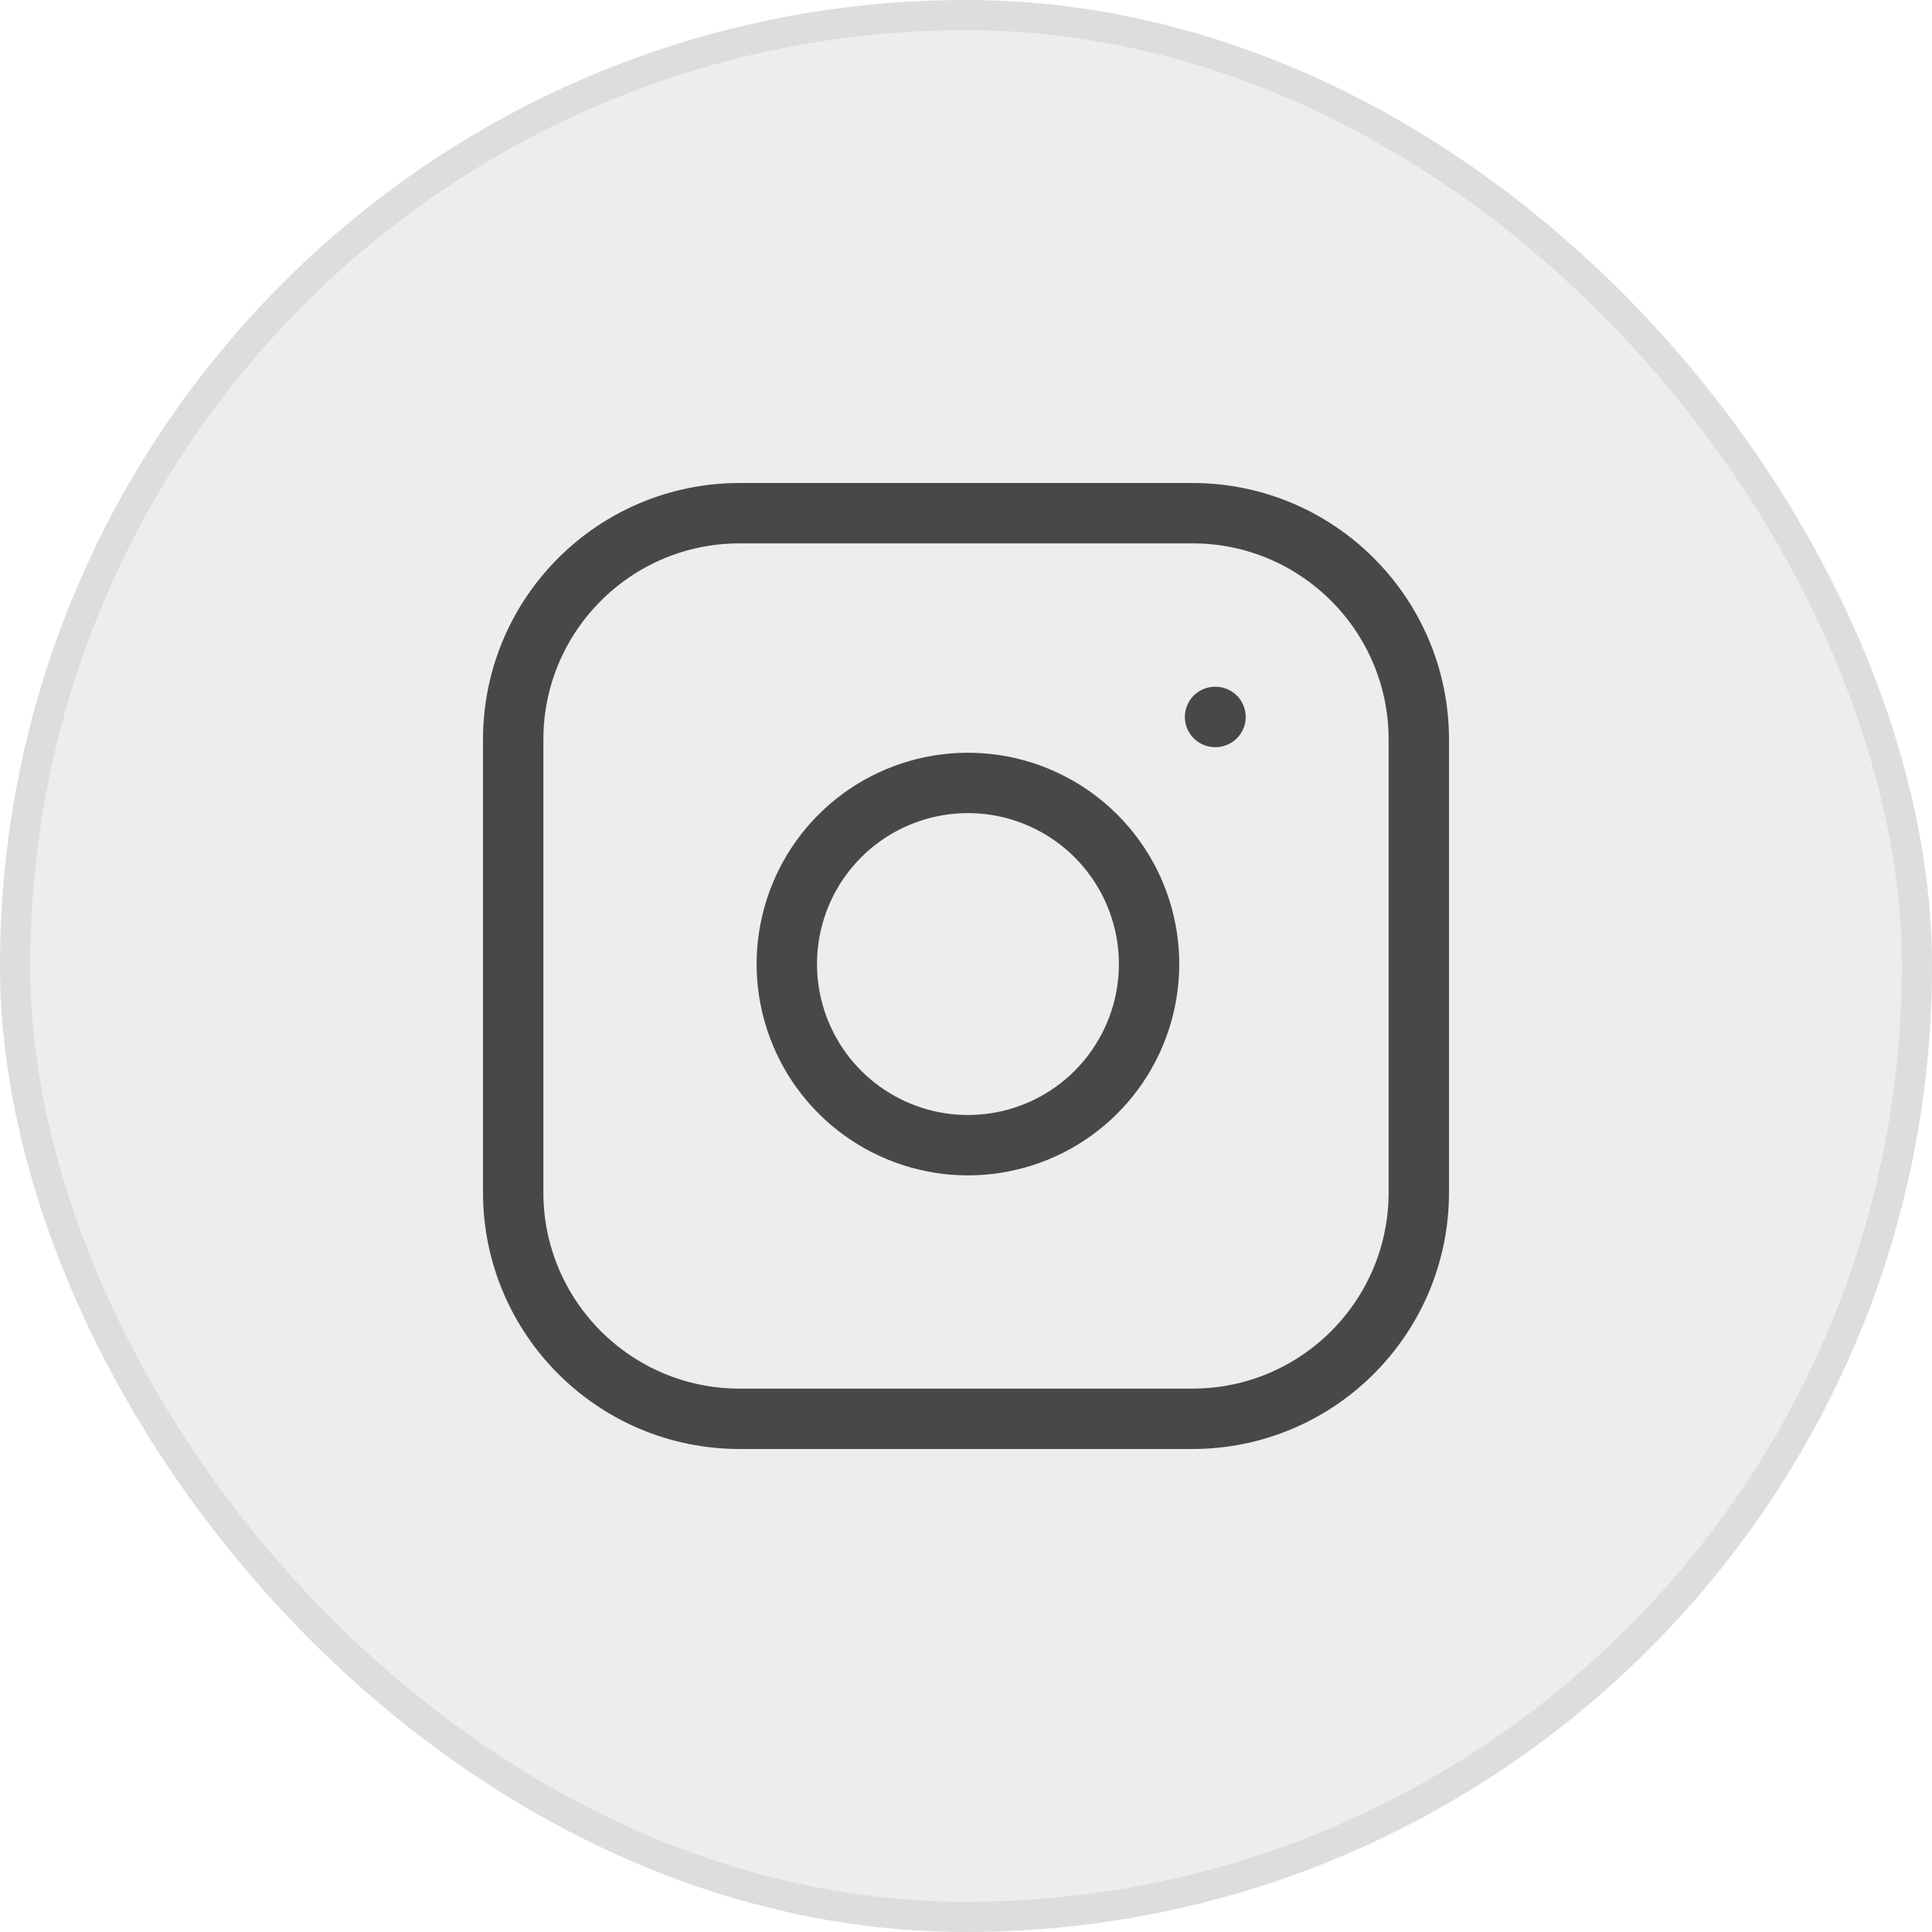
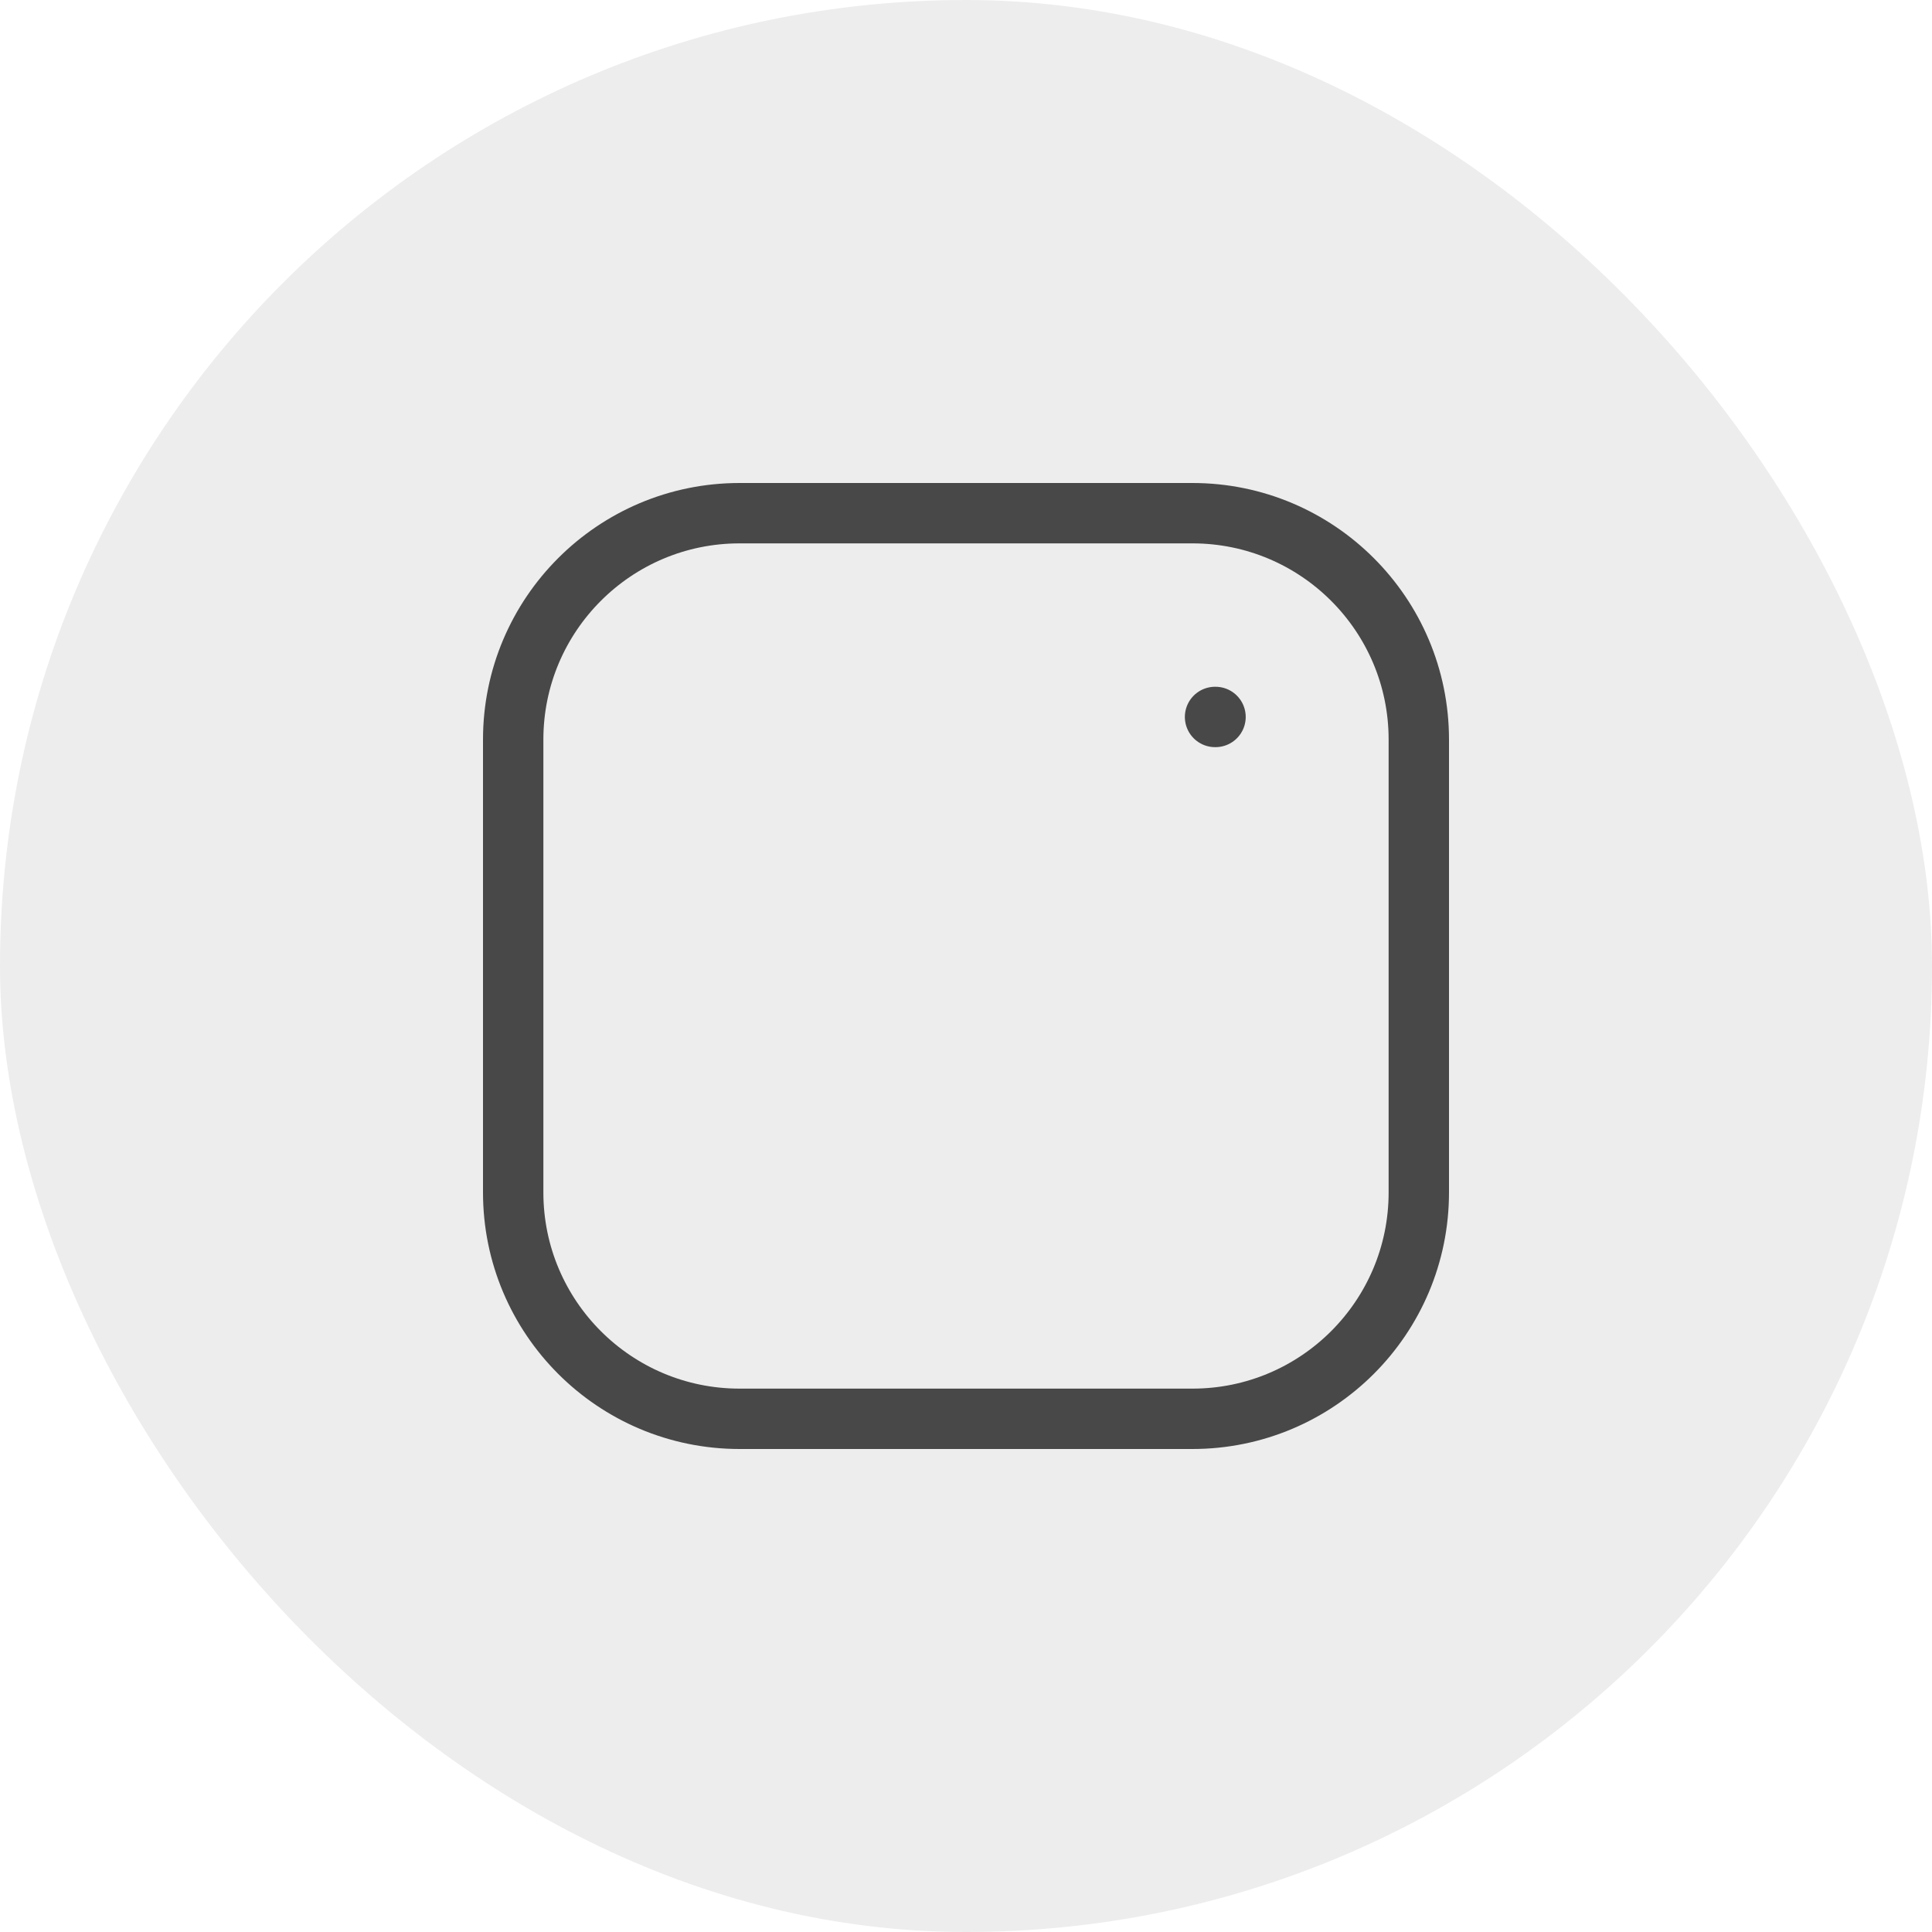
<svg xmlns="http://www.w3.org/2000/svg" width="32" height="32" viewBox="0 0 32 32" fill="none">
  <rect width="32" height="32" rx="16" fill="#484848" fill-opacity="0.1" />
-   <rect x="0.25" y="0.25" width="31.5" height="31.5" rx="15.75" stroke="#484848" stroke-opacity="0.1" stroke-width="0.5" />
  <path d="M19.75 8.5H12.25C10.179 8.5 8.5 10.179 8.5 12.25V19.75C8.5 21.821 10.179 23.5 12.25 23.5H19.75C21.821 23.5 23.5 21.821 23.5 19.75V12.25C23.5 10.179 21.821 8.5 19.75 8.5Z" stroke="#484848" stroke-linecap="round" stroke-linejoin="round" />
-   <path d="M19 15.528C19.092 16.152 18.986 16.789 18.695 17.349C18.404 17.91 17.945 18.364 17.381 18.648C16.817 18.931 16.179 19.03 15.556 18.93C14.933 18.829 14.357 18.535 13.911 18.089C13.465 17.643 13.171 17.067 13.07 16.444C12.97 15.821 13.069 15.183 13.352 14.619C13.636 14.055 14.09 13.595 14.65 13.305C15.211 13.014 15.848 12.908 16.472 13C17.109 13.095 17.698 13.391 18.154 13.847C18.609 14.302 18.905 14.891 19 15.528Z" stroke="#484848" stroke-linecap="round" stroke-linejoin="round" />
  <path d="M20.125 11.875H20.133" stroke="#484848" stroke-linecap="round" stroke-linejoin="round" />
</svg>